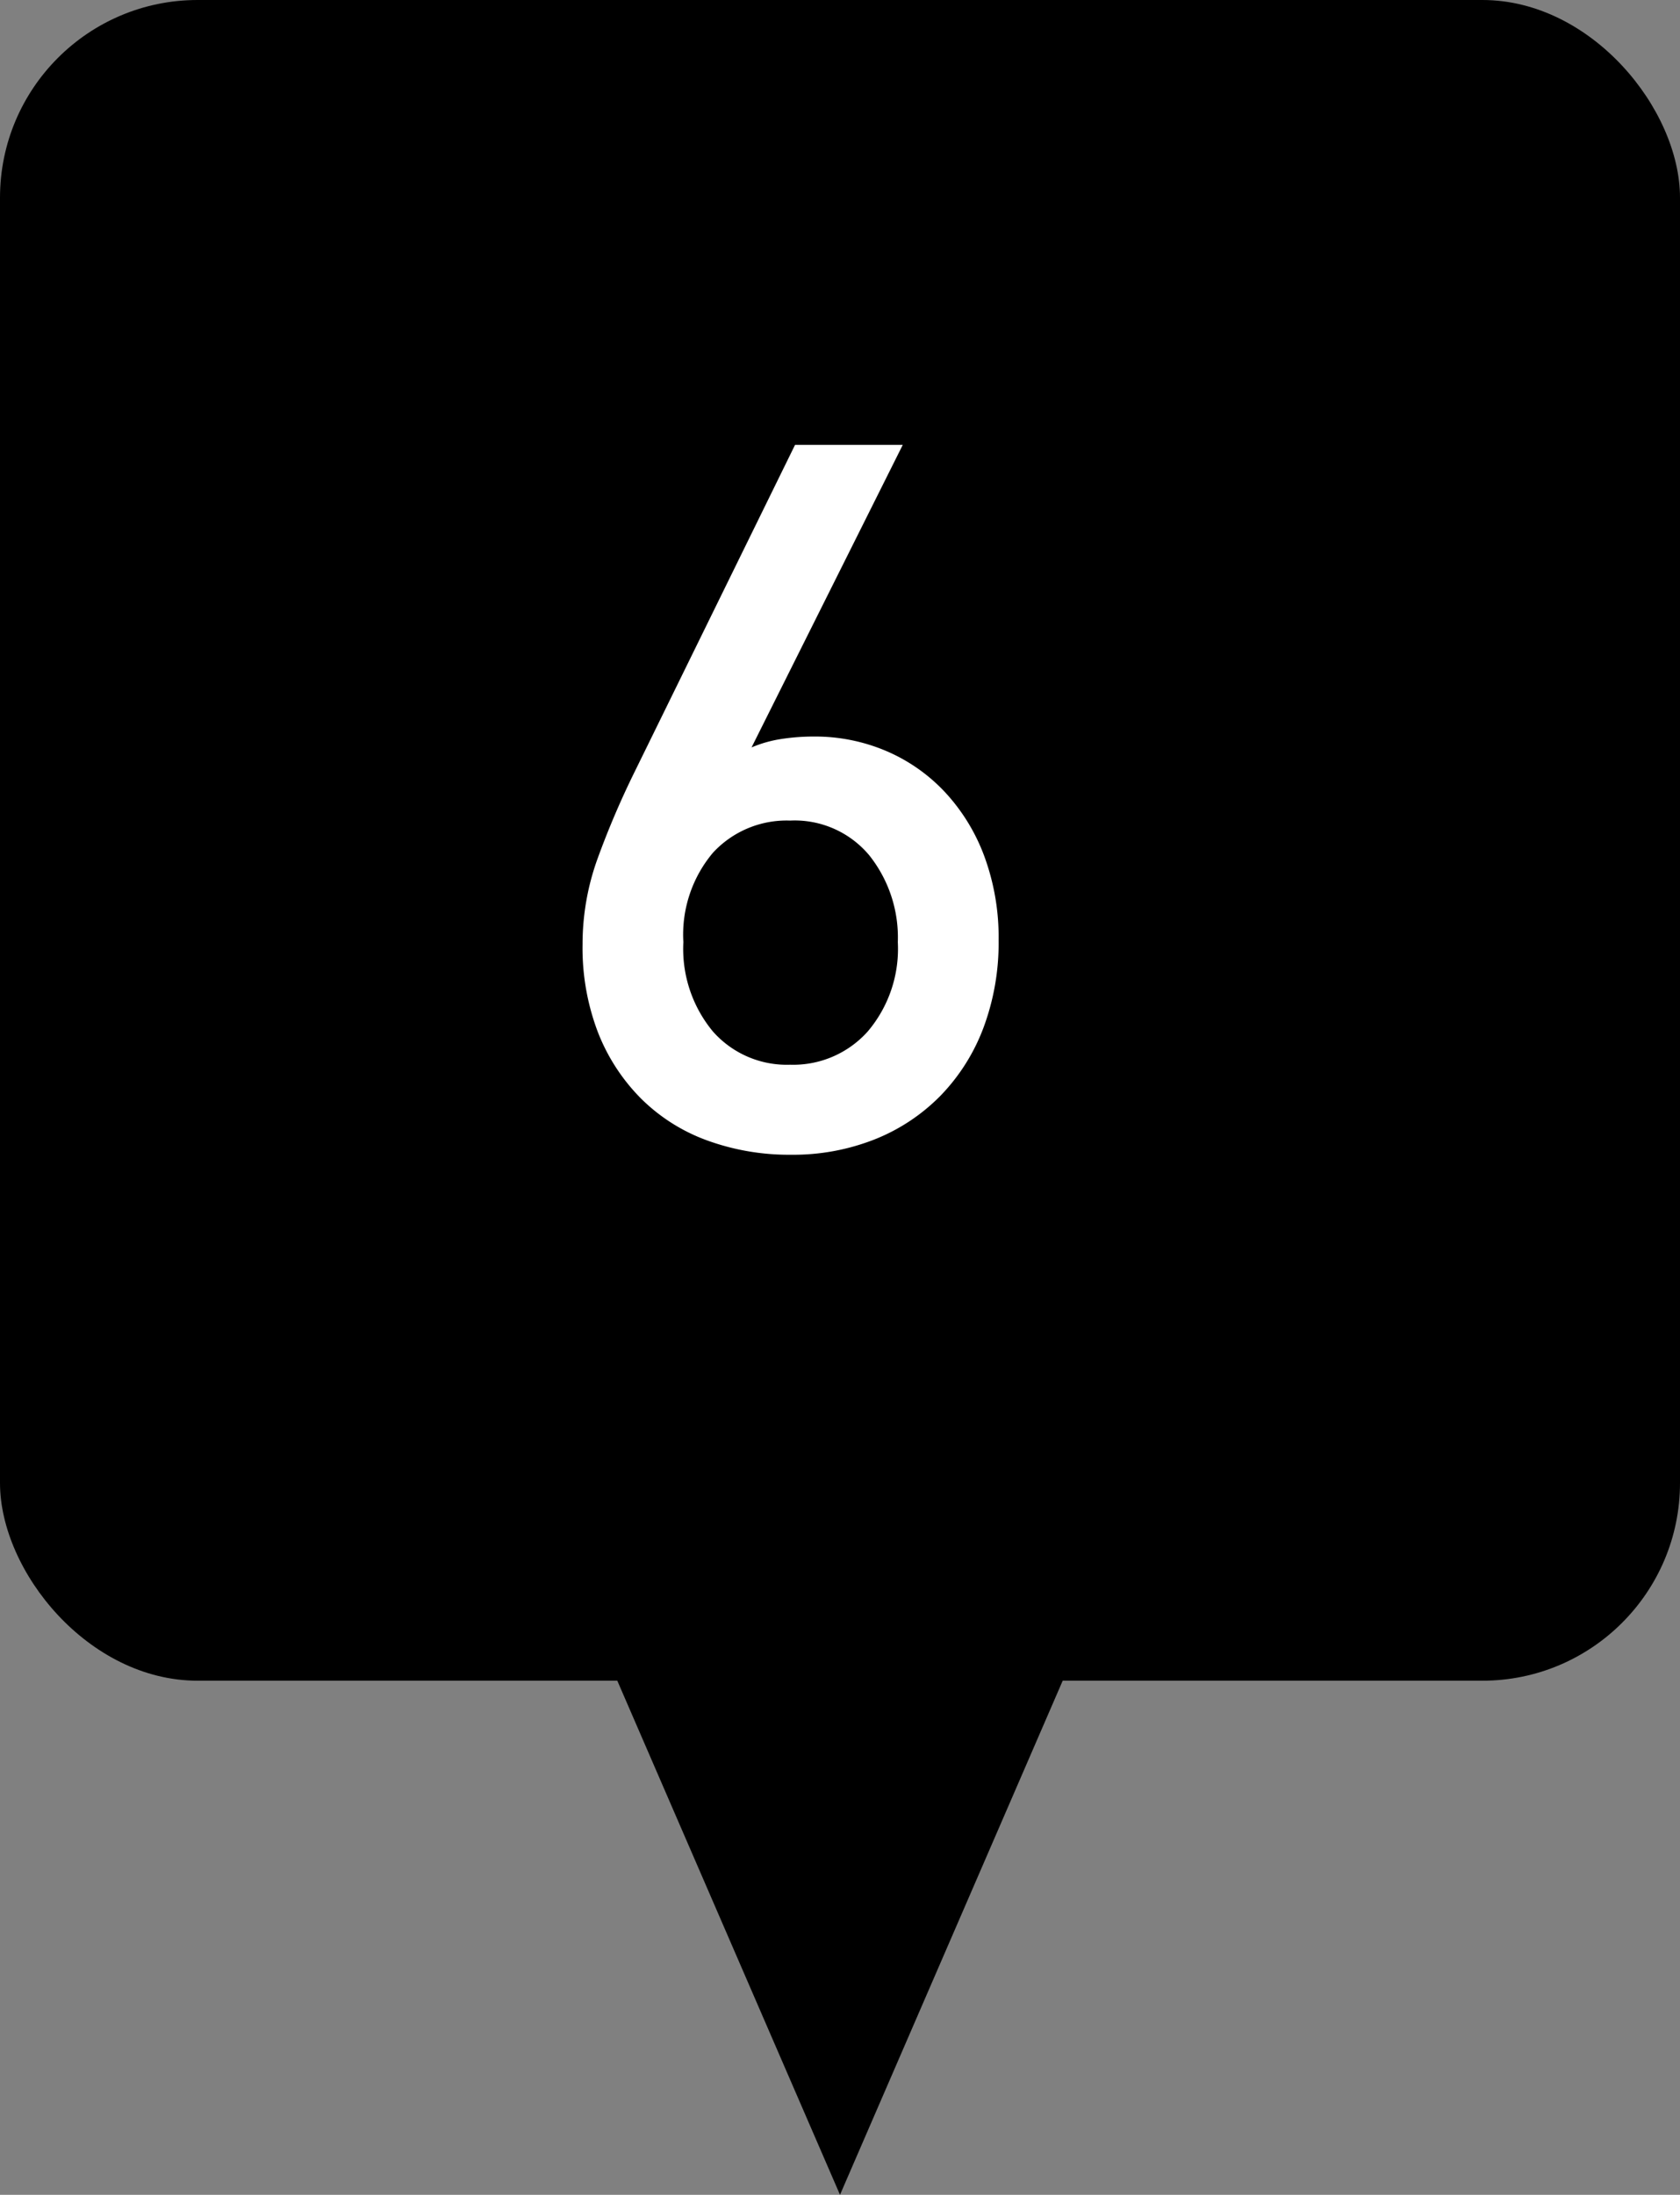
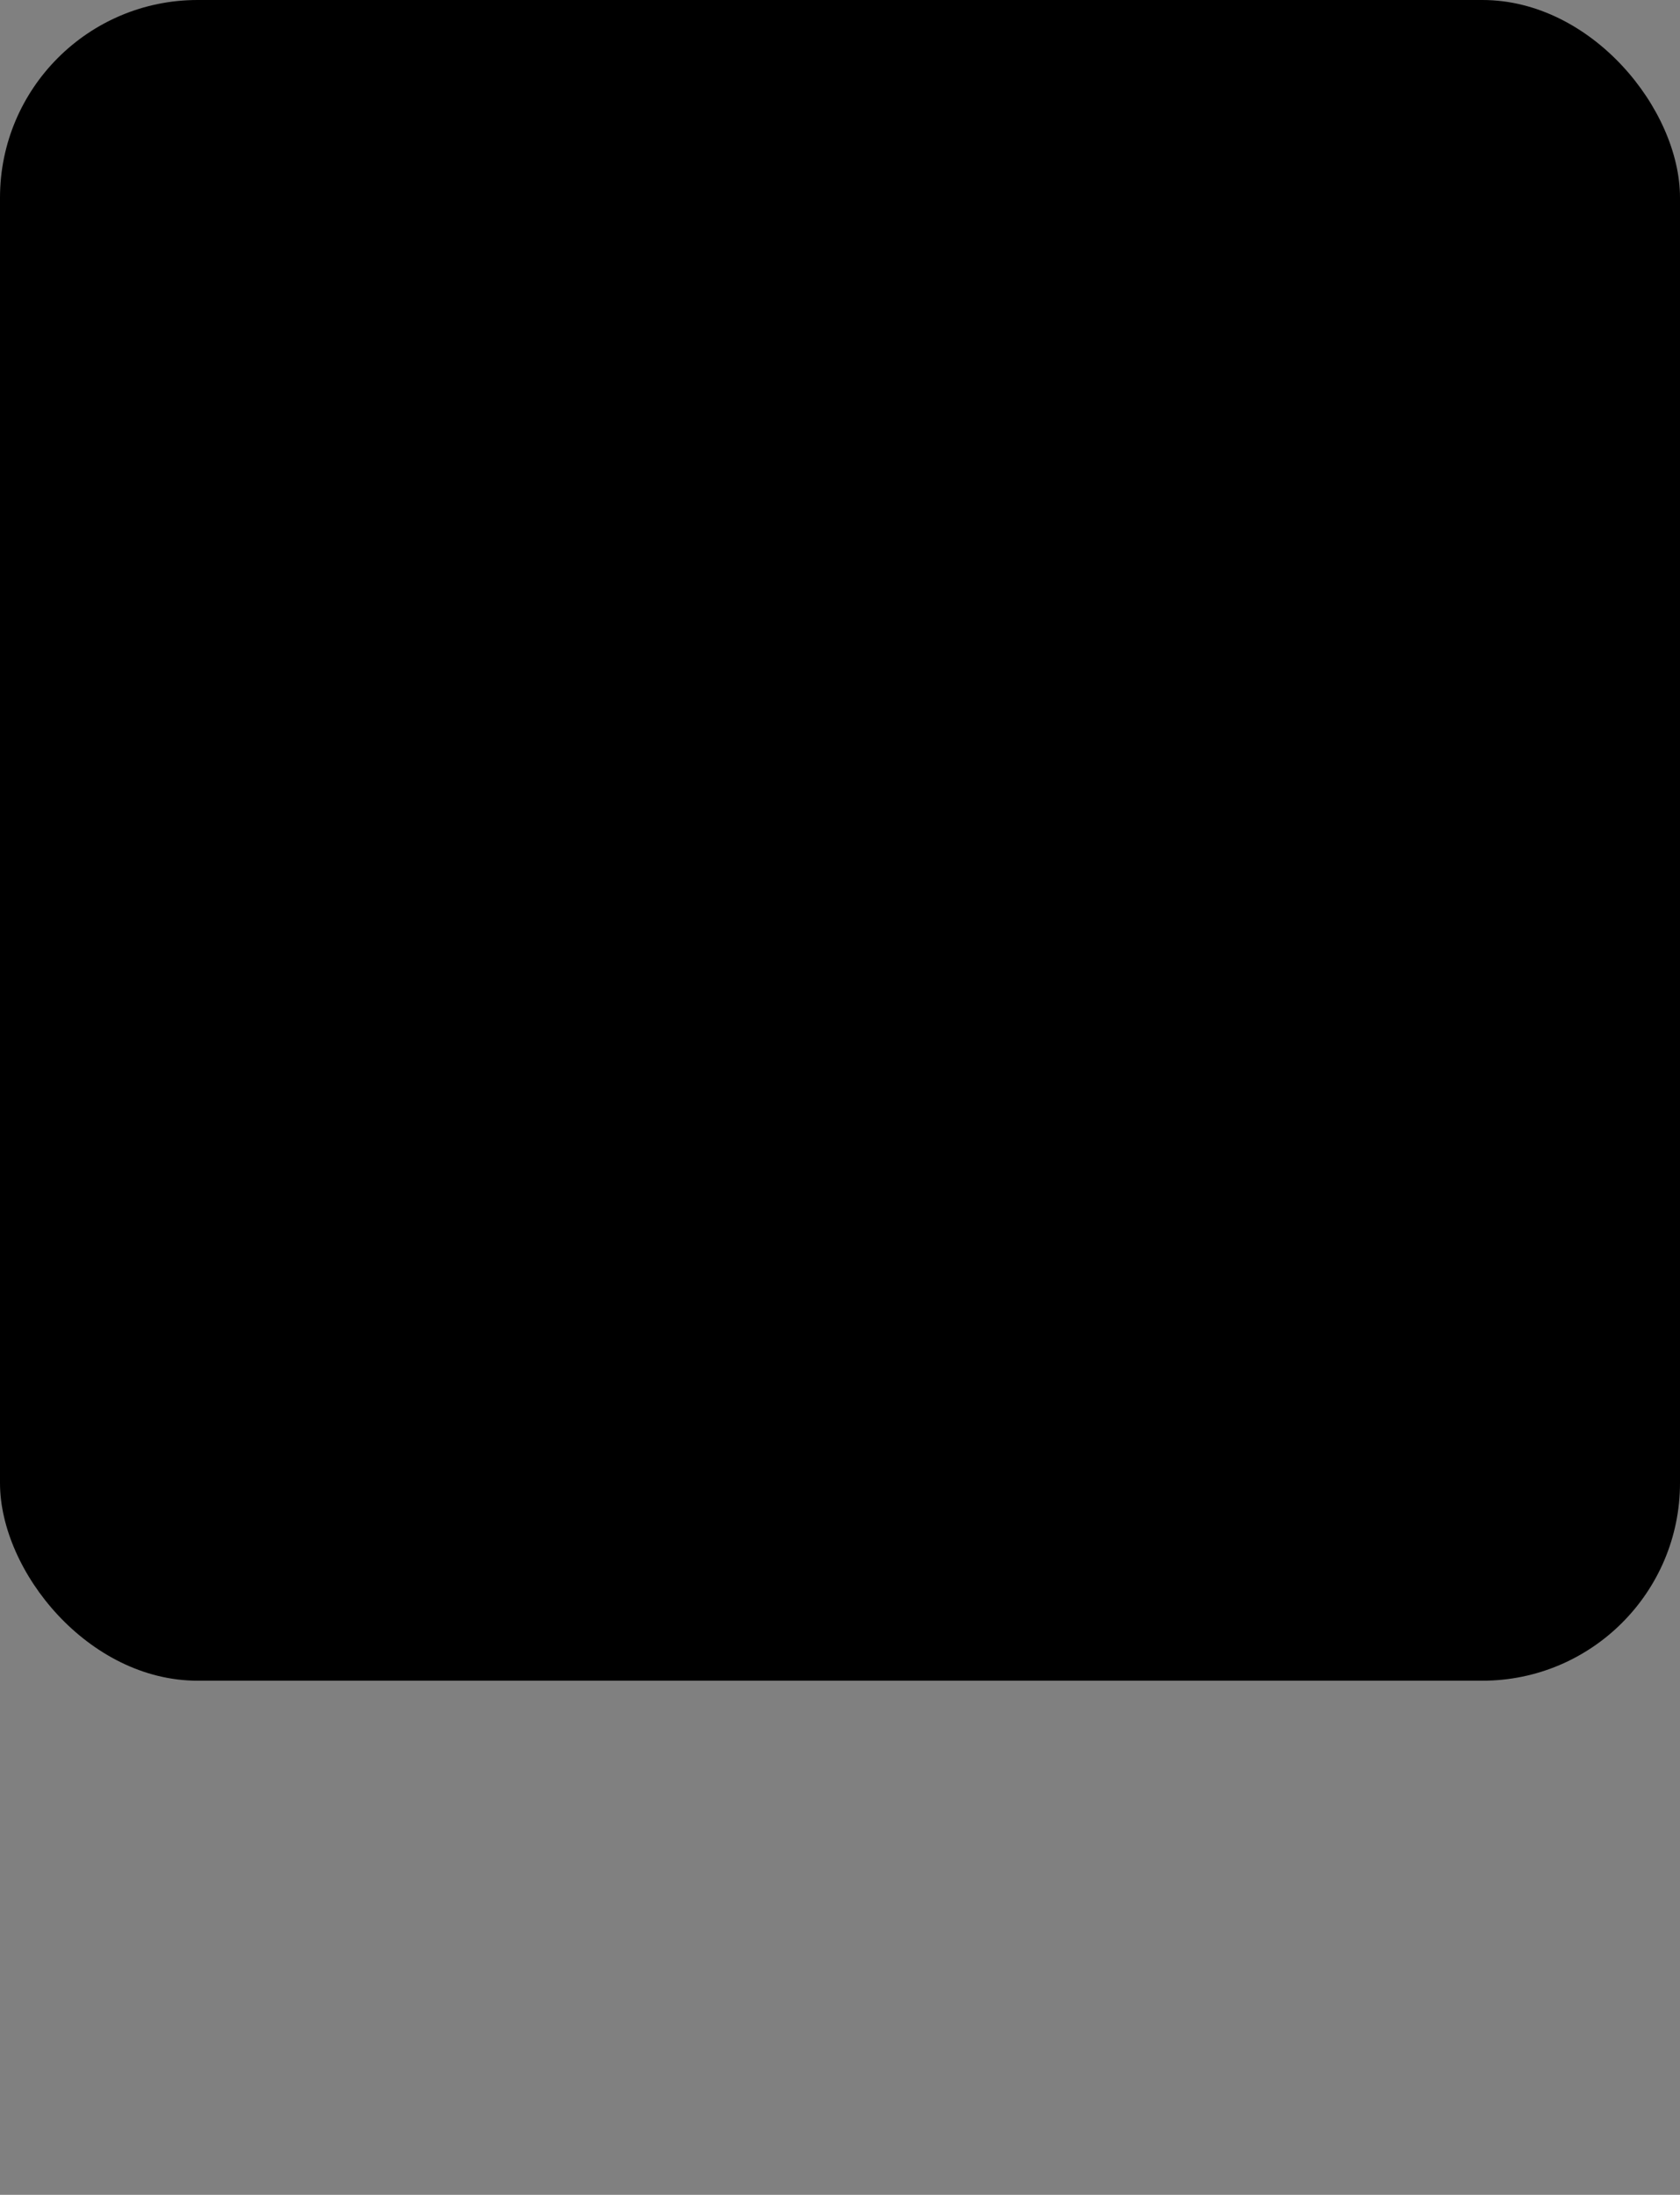
<svg xmlns="http://www.w3.org/2000/svg" width="34" height="44.4" viewBox="0 0 34 44.4">
  <rect x="0" y="0" width="34" height="44.4" fill="#808080" stroke="none" />
  <title>f6</title>
  <g id="b41109e6-5a85-421e-8804-a8209a1ae7d7" data-name="レイヤー 2">
    <g id="f1789d06-7b38-408b-98de-2349f5f29836" data-name="レイヤー 1">
      <rect width="34" height="34" rx="4" />
-       <polygon points="21.507 34 17 44.4 12.493 34 21.507 34" />
-       <path d="M20.21,19.02a4.903,4.903,0,0,1-.31,1.78,3.983,3.983,0,0,1-.87,1.37,3.87,3.87,0,0,1-1.33.88,4.492,4.492,0,0,1-1.69.31,4.843,4.843,0,0,1-1.7-.29,3.68,3.68,0,0,1-1.34-.85,3.917,3.917,0,0,1-.87-1.34,4.778,4.778,0,0,1-.31-1.779,5.078,5.078,0,0,1,.3-1.721,17.417,17.417,0,0,1,.76-1.779L16.09,9h2.18L15.21,15.12a2.484,2.484,0,0,1,.6-.17,4.294,4.294,0,0,1,.66-.05,3.68,3.68,0,0,1,1.46.29,3.518,3.518,0,0,1,1.19.83,3.877,3.877,0,0,1,.8,1.3A4.736,4.736,0,0,1,20.21,19.02Zm-2.04.04a2.666,2.666,0,0,0-.58-1.76,1.966,1.966,0,0,0-1.6-.7,2.028,2.028,0,0,0-1.56.649,2.572,2.572,0,0,0-.6,1.81,2.615,2.615,0,0,0,.6,1.81,1.995,1.995,0,0,0,1.56.67,2.023,2.023,0,0,0,1.569-.67A2.582,2.582,0,0,0,18.17,19.061Z" fill="#fff" />
    </g>
  </g>
</svg>